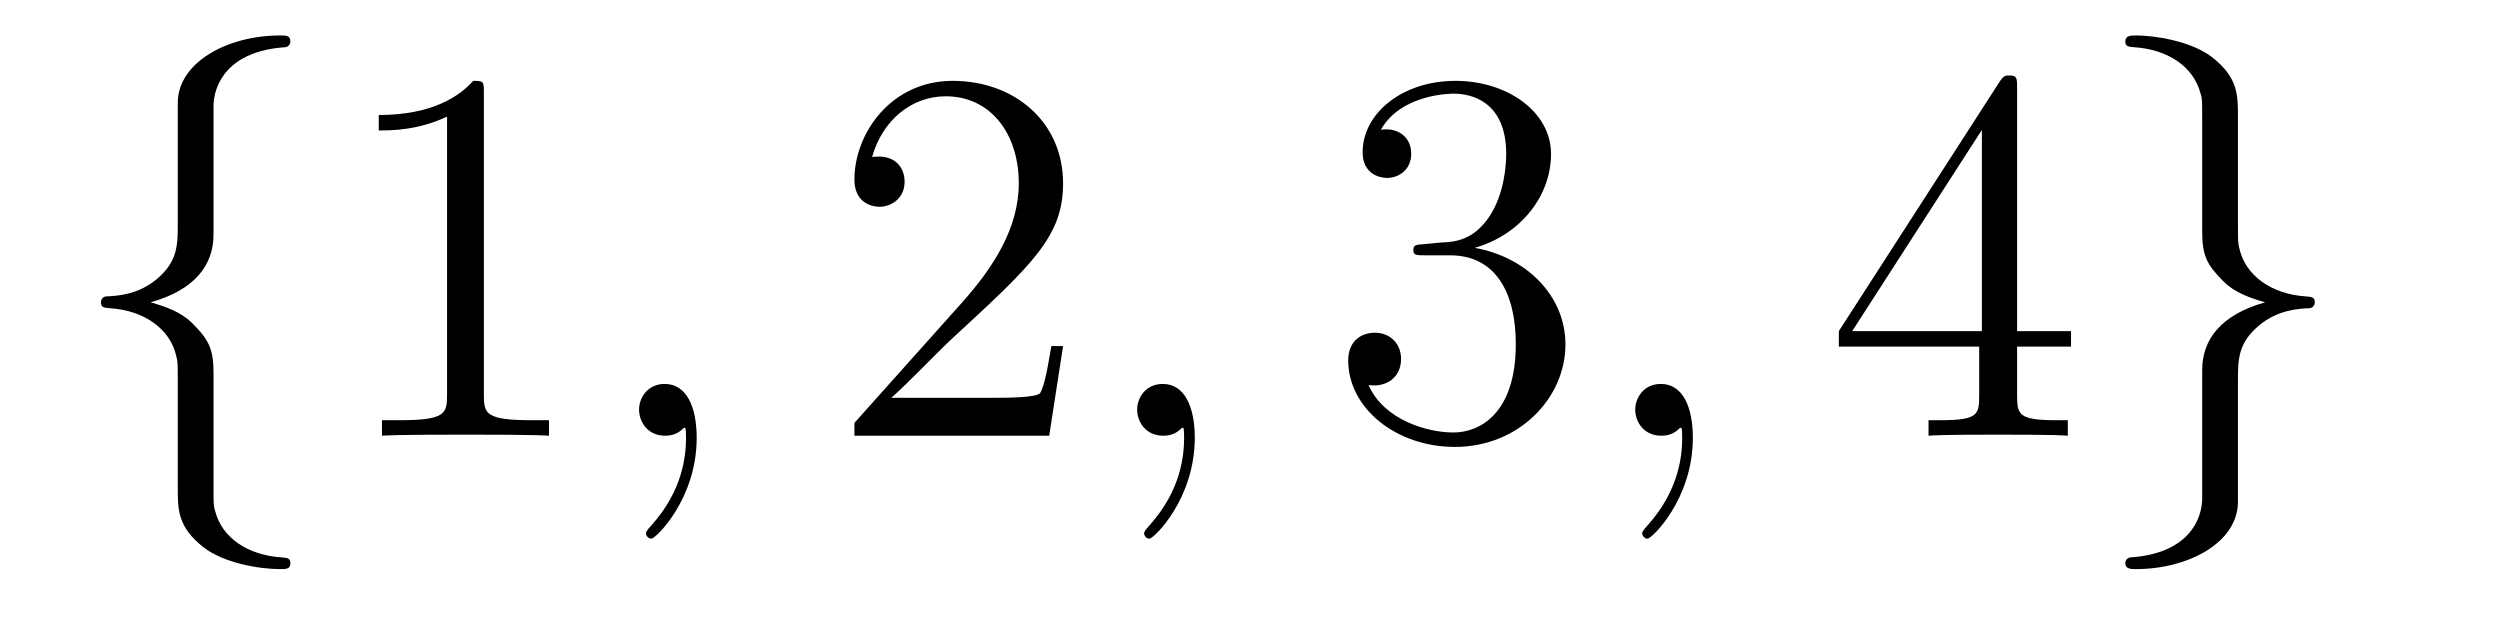
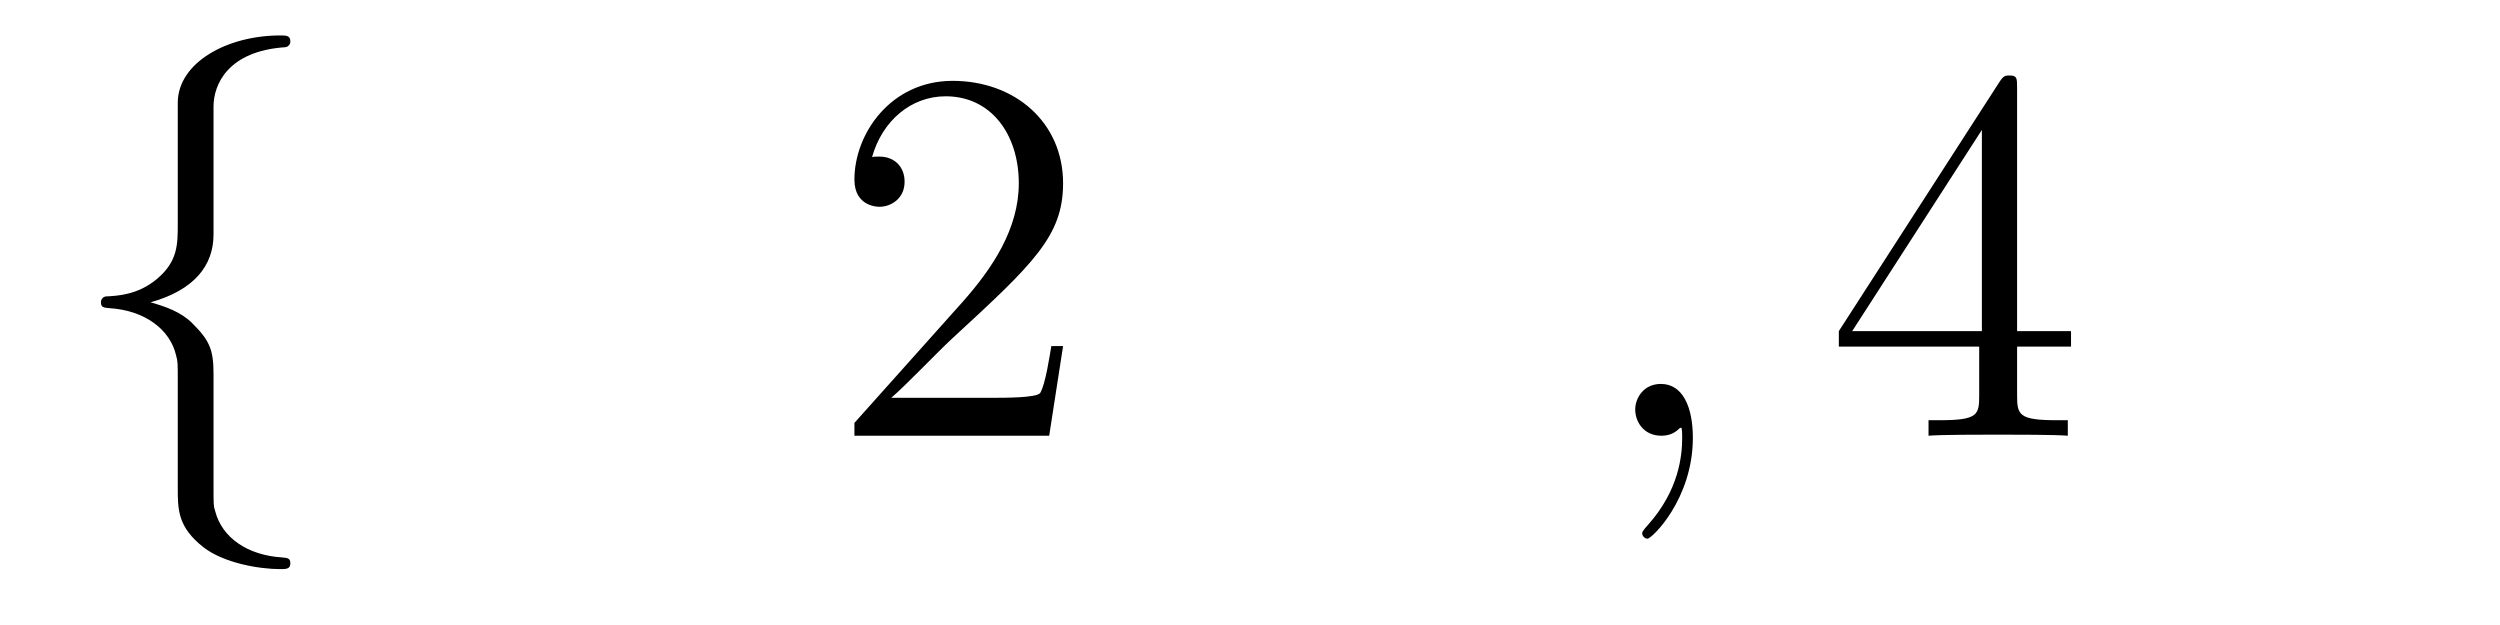
<svg xmlns="http://www.w3.org/2000/svg" version="1.1" width="56pt" height="14pt" viewBox="0 -14 56 14">
  <g id="page1">
    <g transform="matrix(1 0 0 -1 -127 650)">
      <path d="M131.783 661.616C131.783 662.094 132.094 662.859 133.397 662.943C133.457 662.954 133.504 663.002 133.504 663.074C133.504 663.206 133.409 663.206 133.277 663.206C132.082 663.206 130.994 662.596 130.982 661.711V658.986C130.982 658.52 130.982 658.137 130.504 657.742C130.086 657.396 129.631 657.372 129.368 657.36C129.308 657.348 129.261 657.3 129.261 657.228C129.261 657.109 129.333 657.109 129.452 657.097C130.241 657.049 130.815 656.619 130.946 656.033C130.982 655.902 130.982 655.878 130.982 655.447V653.08C130.982 652.578 130.982 652.196 131.556 651.742C132.022 651.383 132.811 651.252 133.277 651.252C133.409 651.252 133.504 651.252 133.504 651.383C133.504 651.502 133.433 651.502 133.313 651.514C132.56 651.562 131.974 651.945 131.819 652.554C131.783 652.662 131.783 652.686 131.783 653.116V655.627C131.783 656.177 131.688 656.38 131.305 656.762C131.054 657.013 130.707 657.133 130.373 657.228C131.353 657.503 131.783 658.053 131.783 658.747V661.616Z" />
-       <path d="M137.839 661.902C137.839 662.178 137.839 662.189 137.6 662.189C137.313 661.867 136.715 661.424 135.484 661.424V661.078C135.759 661.078 136.356 661.078 137.014 661.388V655.16C137.014 654.73 136.978 654.587 135.926 654.587H135.556V654.24C135.878 654.264 137.038 654.264 137.432 654.264C137.827 654.264 138.975 654.264 139.297 654.24V654.587H138.927C137.875 654.587 137.839 654.73 137.839 655.16V661.902Z" />
-       <path d="M142.606 654.192C142.606 654.886 142.379 655.4 141.889 655.4C141.506 655.4 141.315 655.089 141.315 654.826C141.315 654.563 141.494 654.24 141.901 654.24C142.056 654.24 142.188 654.288 142.295 654.395C142.319 654.419 142.331 654.419 142.343 654.419C142.367 654.419 142.367 654.252 142.367 654.192C142.367 653.798 142.295 653.021 141.602 652.244C141.47 652.1 141.47 652.076 141.47 652.053C141.47 651.993 141.53 651.933 141.59 651.933C141.686 651.933 142.606 652.818 142.606 654.192Z" />
      <path d="M150.813 656.248H150.55C150.514 656.045 150.419 655.387 150.299 655.196C150.216 655.089 149.534 655.089 149.175 655.089H146.964C147.287 655.364 148.016 656.129 148.327 656.416C150.144 658.089 150.813 658.711 150.813 659.894C150.813 661.269 149.725 662.189 148.339 662.189S146.139 661.006 146.139 659.978C146.139 659.368 146.665 659.368 146.701 659.368C146.952 659.368 147.263 659.547 147.263 659.93C147.263 660.265 147.036 660.492 146.701 660.492C146.593 660.492 146.57 660.492 146.534 660.48C146.761 661.293 147.406 661.843 148.183 661.843C149.199 661.843 149.821 660.994 149.821 659.894C149.821 658.878 149.235 657.993 148.554 657.228L146.139 654.527V654.24H150.502L150.813 656.248Z" />
-       <path d="M153.763 654.192C153.763 654.886 153.536 655.4 153.046 655.4C152.663 655.4 152.472 655.089 152.472 654.826C152.472 654.563 152.652 654.24 153.058 654.24C153.213 654.24 153.345 654.288 153.453 654.395C153.476 654.419 153.488 654.419 153.5 654.419C153.524 654.419 153.524 654.252 153.524 654.192C153.524 653.798 153.453 653.021 152.759 652.244C152.628 652.1 152.628 652.076 152.628 652.053C152.628 651.993 152.688 651.933 152.747 651.933C152.843 651.933 153.763 652.818 153.763 654.192Z" />
-       <path d="M158.91 658.532C158.707 658.52 158.659 658.507 158.659 658.4C158.659 658.281 158.719 658.281 158.934 658.281H159.484C160.5 658.281 160.954 657.444 160.954 656.296C160.954 654.73 160.141 654.312 159.555 654.312C158.982 654.312 158.001 654.587 157.655 655.376C158.037 655.316 158.384 655.531 158.384 655.961C158.384 656.308 158.133 656.547 157.798 656.547C157.511 656.547 157.2 656.38 157.2 655.926C157.2 654.862 158.265 653.989 159.591 653.989C161.014 653.989 162.066 655.077 162.066 656.284C162.066 657.384 161.181 658.245 160.034 658.448C161.074 658.747 161.743 659.619 161.743 660.552C161.743 661.496 160.763 662.189 159.603 662.189C158.408 662.189 157.523 661.46 157.523 660.588C157.523 660.109 157.894 660.014 158.073 660.014C158.324 660.014 158.611 660.193 158.611 660.552C158.611 660.934 158.324 661.102 158.061 661.102C157.989 661.102 157.966 661.102 157.93 661.09C158.384 661.902 159.508 661.902 159.567 661.902C159.962 661.902 160.739 661.723 160.739 660.552C160.739 660.325 160.703 659.655 160.356 659.141C159.998 658.615 159.591 658.579 159.269 658.567L158.91 658.532Z" />
      <path d="M164.92 654.192C164.92 654.886 164.693 655.4 164.203 655.4C163.821 655.4 163.629 655.089 163.629 654.826C163.629 654.563 163.809 654.24 164.215 654.24C164.371 654.24 164.502 654.288 164.61 654.395C164.633 654.419 164.646 654.419 164.658 654.419C164.681 654.419 164.681 654.252 164.681 654.192C164.681 653.798 164.61 653.021 163.916 652.244C163.785 652.1 163.785 652.076 163.785 652.053C163.785 651.993 163.845 651.933 163.904 651.933C164 651.933 164.92 652.818 164.92 654.192Z" />
      <path d="M172.183 662.022C172.183 662.249 172.183 662.309 172.016 662.309C171.92 662.309 171.884 662.309 171.789 662.166L168.19 656.583V656.236H171.334V655.148C171.334 654.706 171.31 654.587 170.438 654.587H170.199V654.24C170.474 654.264 171.418 654.264 171.753 654.264S173.044 654.264 173.319 654.24V654.587H173.079C172.219 654.587 172.183 654.706 172.183 655.148V656.236H173.391V656.583H172.183V662.022ZM171.394 661.09V656.583H168.489L171.394 661.09Z" />
-       <path d="M176.329 652.841C176.329 652.363 176.018 651.598 174.715 651.514C174.655 651.502 174.607 651.455 174.607 651.383C174.607 651.252 174.739 651.252 174.846 651.252C176.006 651.252 177.117 651.837 177.13 652.746V655.471C177.13 655.938 177.13 656.32 177.608 656.714C178.026 657.061 178.48 657.085 178.743 657.097C178.803 657.109 178.851 657.157 178.851 657.228C178.851 657.348 178.779 657.348 178.66 657.36C177.871 657.408 177.297 657.838 177.165 658.424C177.13 658.555 177.13 658.579 177.13 659.01V661.377C177.13 661.879 177.13 662.261 176.556 662.715C176.078 663.086 175.253 663.206 174.846 663.206C174.739 663.206 174.607 663.206 174.607 663.074C174.607 662.954 174.679 662.954 174.798 662.943C175.552 662.895 176.138 662.512 176.293 661.902C176.329 661.795 176.329 661.771 176.329 661.341V658.83C176.329 658.281 176.424 658.077 176.807 657.695C177.058 657.444 177.404 657.324 177.739 657.228C176.759 656.953 176.329 656.404 176.329 655.71V652.841Z" />
    </g>
  </g>
</svg>